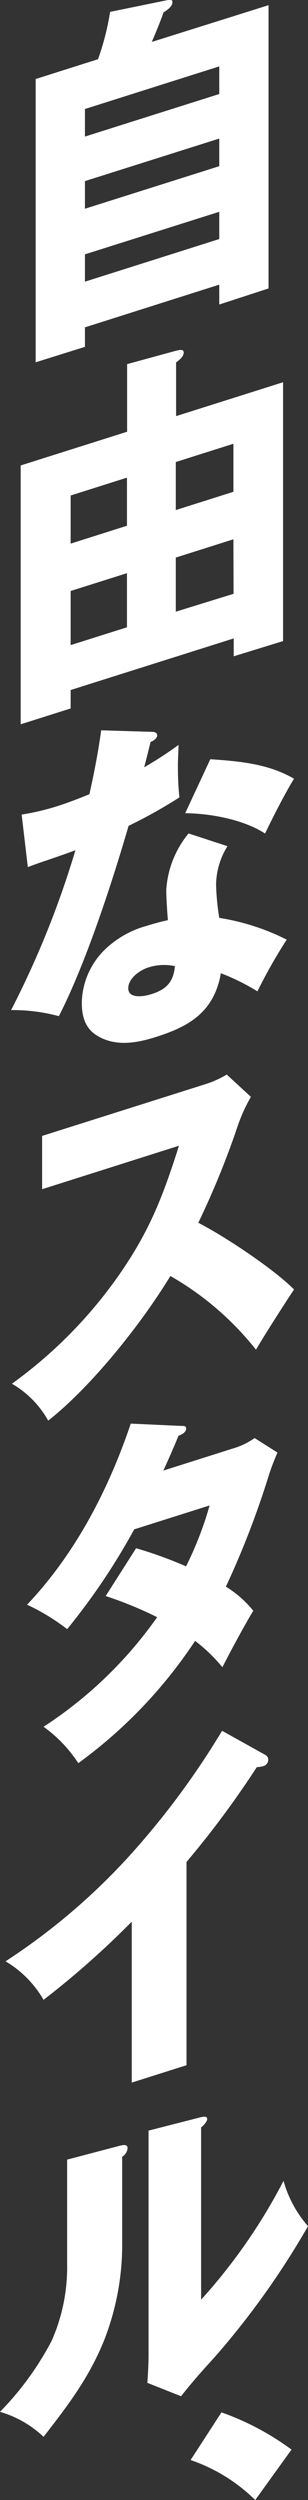
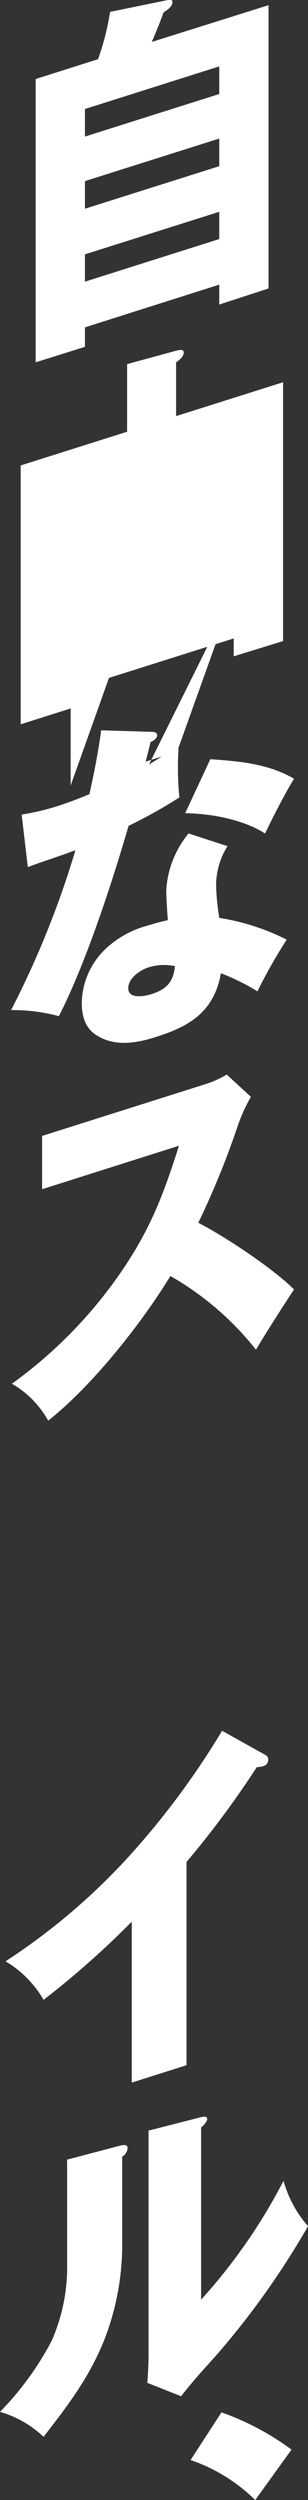
<svg xmlns="http://www.w3.org/2000/svg" viewBox="0 0 40.51 328.39">
  <rect x="0" y="0" width="40.51" height="328.39" fill="#333333" stroke="none" />
  <defs>
    <style>.cls-1{fill:#fff;}</style>
  </defs>
  <g id="Layer_2" data-name="Layer 2">
    <g id="guide">
      <path class="cls-1" d="M35.32.68V37.89L28.84,40V37.39L11.17,43v2.56L4.69,47.59V10.38l8.2-2.6a33.63,33.63,0,0,0,1.59-6.22L22.1,0c.29,0,.58-.09.58.28,0,.6-.75,1.07-1.17,1.35-.37,1.05-.92,2.43-1.55,3.88ZM28.84,12.35V8.72l-17.67,5.6v3.62ZM11.17,23.79v3.63l17.67-5.59V18.2Zm0,9.62V37L28.84,31.4V27.82Z" />
-       <path class="cls-1" d="M9.29,90.64v2.42L2.72,95.14v-34l14-4.43V47.83l6.44-1.76c.55-.13,1-.22,1,.25s-.46.89-1,1.28v7.06l14.07-4.45v34l-6.49,2V83.86Zm7.41-27.9L9.29,65.09v6.32l7.41-2.35Zm0,12.55L9.29,77.63v7.11L16.7,82.4Zm14-17-7.58,2.4V67l7.58-2.4Zm0,12.55-7.58,2.4v7.11L30.72,78Z" />
+       <path class="cls-1" d="M9.29,90.64v2.42L2.72,95.14v-34l14-4.43V47.83l6.44-1.76c.55-.13,1-.22,1,.25s-.46.89-1,1.28v7.06l14.07-4.45v34l-6.49,2V83.86ZL9.29,65.09v6.32l7.41-2.35Zm0,12.55L9.29,77.63v7.11L16.7,82.4Zm14-17-7.58,2.4V67l7.58-2.4Zm0,12.55-7.58,2.4v7.11L30.72,78Z" />
      <path class="cls-1" d="M23.48,97.85c0,.62-.08,1.8-.08,2.63s0,2.54.2,4.26a64.52,64.52,0,0,1-6.69,3.74c-2.14,7.37-5.65,18.15-9.17,25a23.21,23.21,0,0,0-6.28-.8,121.34,121.34,0,0,0,8.46-21c-.63.25-3.27,1.17-4,1.41-.46.15-1.71.59-2.26.81L2.85,107a32.37,32.37,0,0,0,4.64-1.09c1.42-.45,2.85-1,4.27-1.59.63-2.8,1.17-5.62,1.55-8.39l6.57.2c.54,0,.79.12.79.49s-.54.73-.87.84c-.3,1.25-.63,2.56-.84,3.33A48.63,48.63,0,0,0,23.48,97.85Zm6.44,13.3a9.77,9.77,0,0,0-1.5,5,30.64,30.64,0,0,0,.42,4.42,29.94,29.94,0,0,1,8.87,2.86,66.62,66.62,0,0,0-3.85,6.79,28.84,28.84,0,0,0-4.81-2.38c-.93,5.4-4.65,7.14-8.63,8.4-2.93.93-5.6,1.17-7.86-.34-1.3-.89-1.8-2.31-1.8-4.17A10,10,0,0,1,14,124.54a12.75,12.75,0,0,1,5.32-2.93c.92-.29,1.84-.54,2.76-.74-.13-1.63-.21-3.14-.21-4a12.92,12.92,0,0,1,2.93-7.39ZM19.54,127.07c-1,.3-2.67,1.36-2.67,2.75s2,1.1,3,.78c1.84-.58,2.93-1.44,3.14-3.69A6.76,6.76,0,0,0,19.54,127.07Zm19.13-24.78c-1.3,2.13-2.72,4.95-3.81,7.2-2.72-1.79-7.07-2.64-10.5-2.67l3.3-7.09C31.68,100,35.36,100.36,38.67,102.29Z" />
      <path class="cls-1" d="M38.67,169.38c-1.13,1.7-3.89,6-5,7.91a39.1,39.1,0,0,0-11.26-9.68c-3.93,6.45-10.42,14.54-16.07,19a12.78,12.78,0,0,0-4.77-4.85,59.89,59.89,0,0,0,13.6-13.6c4.39-6.13,6.19-10.79,8.37-17.66l-18,5.71v-7l21.39-6.77a13.1,13.1,0,0,0,2.89-1.29L33,144.08a22.17,22.17,0,0,0-1.92,4.37,111.39,111.39,0,0,1-5,12.17C29.63,162.44,36,166.69,38.67,169.38Z" />
-       <path class="cls-1" d="M33.31,211.58c-1.25,2.08-2.93,5.21-4.06,7.42a21,21,0,0,0-3.59-3.46A62.31,62.31,0,0,1,10.3,231.6a18,18,0,0,0-4.57-4.78,54.68,54.68,0,0,0,14.94-14.39,50,50,0,0,0-6.77-2.78l4-6.28a54.65,54.65,0,0,1,6.57,2.38,45.65,45.65,0,0,0,3.1-8l-9.92,3.14A85.72,85.72,0,0,1,8.83,214a27.27,27.27,0,0,0-5.27-3.21C9.92,204.08,14.27,195.68,17.2,187l6.53.3c.54,0,.75,0,.75.36,0,.52-.67.82-1,.93-.63,1.54-1.3,3.06-2,4.58l9.12-2.89a9.7,9.7,0,0,0,2.89-1.38l3,1.9c-.42,1-.79,1.92-1.09,2.85a115.53,115.53,0,0,1-5.69,14.77A14.08,14.08,0,0,1,33.31,211.58Z" />
      <path class="cls-1" d="M24.53,271.28l-7.2,2.28V252.42a114.76,114.76,0,0,1-11.6,10.27,14,14,0,0,0-5-5.06A83.63,83.63,0,0,0,16.82,244a105.23,105.23,0,0,0,12.39-16.65l5.74,3.2a.71.71,0,0,1,.33.64.88.88,0,0,1-.67.81,4.61,4.61,0,0,1-.84.13,123.35,123.35,0,0,1-9.24,12.45Z" />
      <path class="cls-1" d="M15.78,281.85c.67-.16,1-.12,1,.35a1.48,1.48,0,0,1-.71,1.1v11.34a34.45,34.45,0,0,1-2.34,12.68c-2,5-4.78,8.62-8,12.77A14,14,0,0,0,0,316.81a39.51,39.51,0,0,0,6.78-9.3,23.94,23.94,0,0,0,2.05-10.17V283.68Zm10.67-3.75c.63-.15.8,0,.8.26s-.38.77-.8,1.09v22.63a73.59,73.59,0,0,0,10.84-15.61,15.18,15.18,0,0,0,3.22,5.95,106.27,106.27,0,0,1-12.3,17.23c-1.72,1.89-2.72,3-4.4,5.11L19.38,313c.08-1.1.16-2.47.16-3.73V279.87Z" />
      <path class="cls-1" d="M29.13,316.88a35.11,35.11,0,0,1,9.21,4.89l-4.77,6.62a22.53,22.53,0,0,0-8.5-5.25Z" />
    </g>
  </g>
</svg>